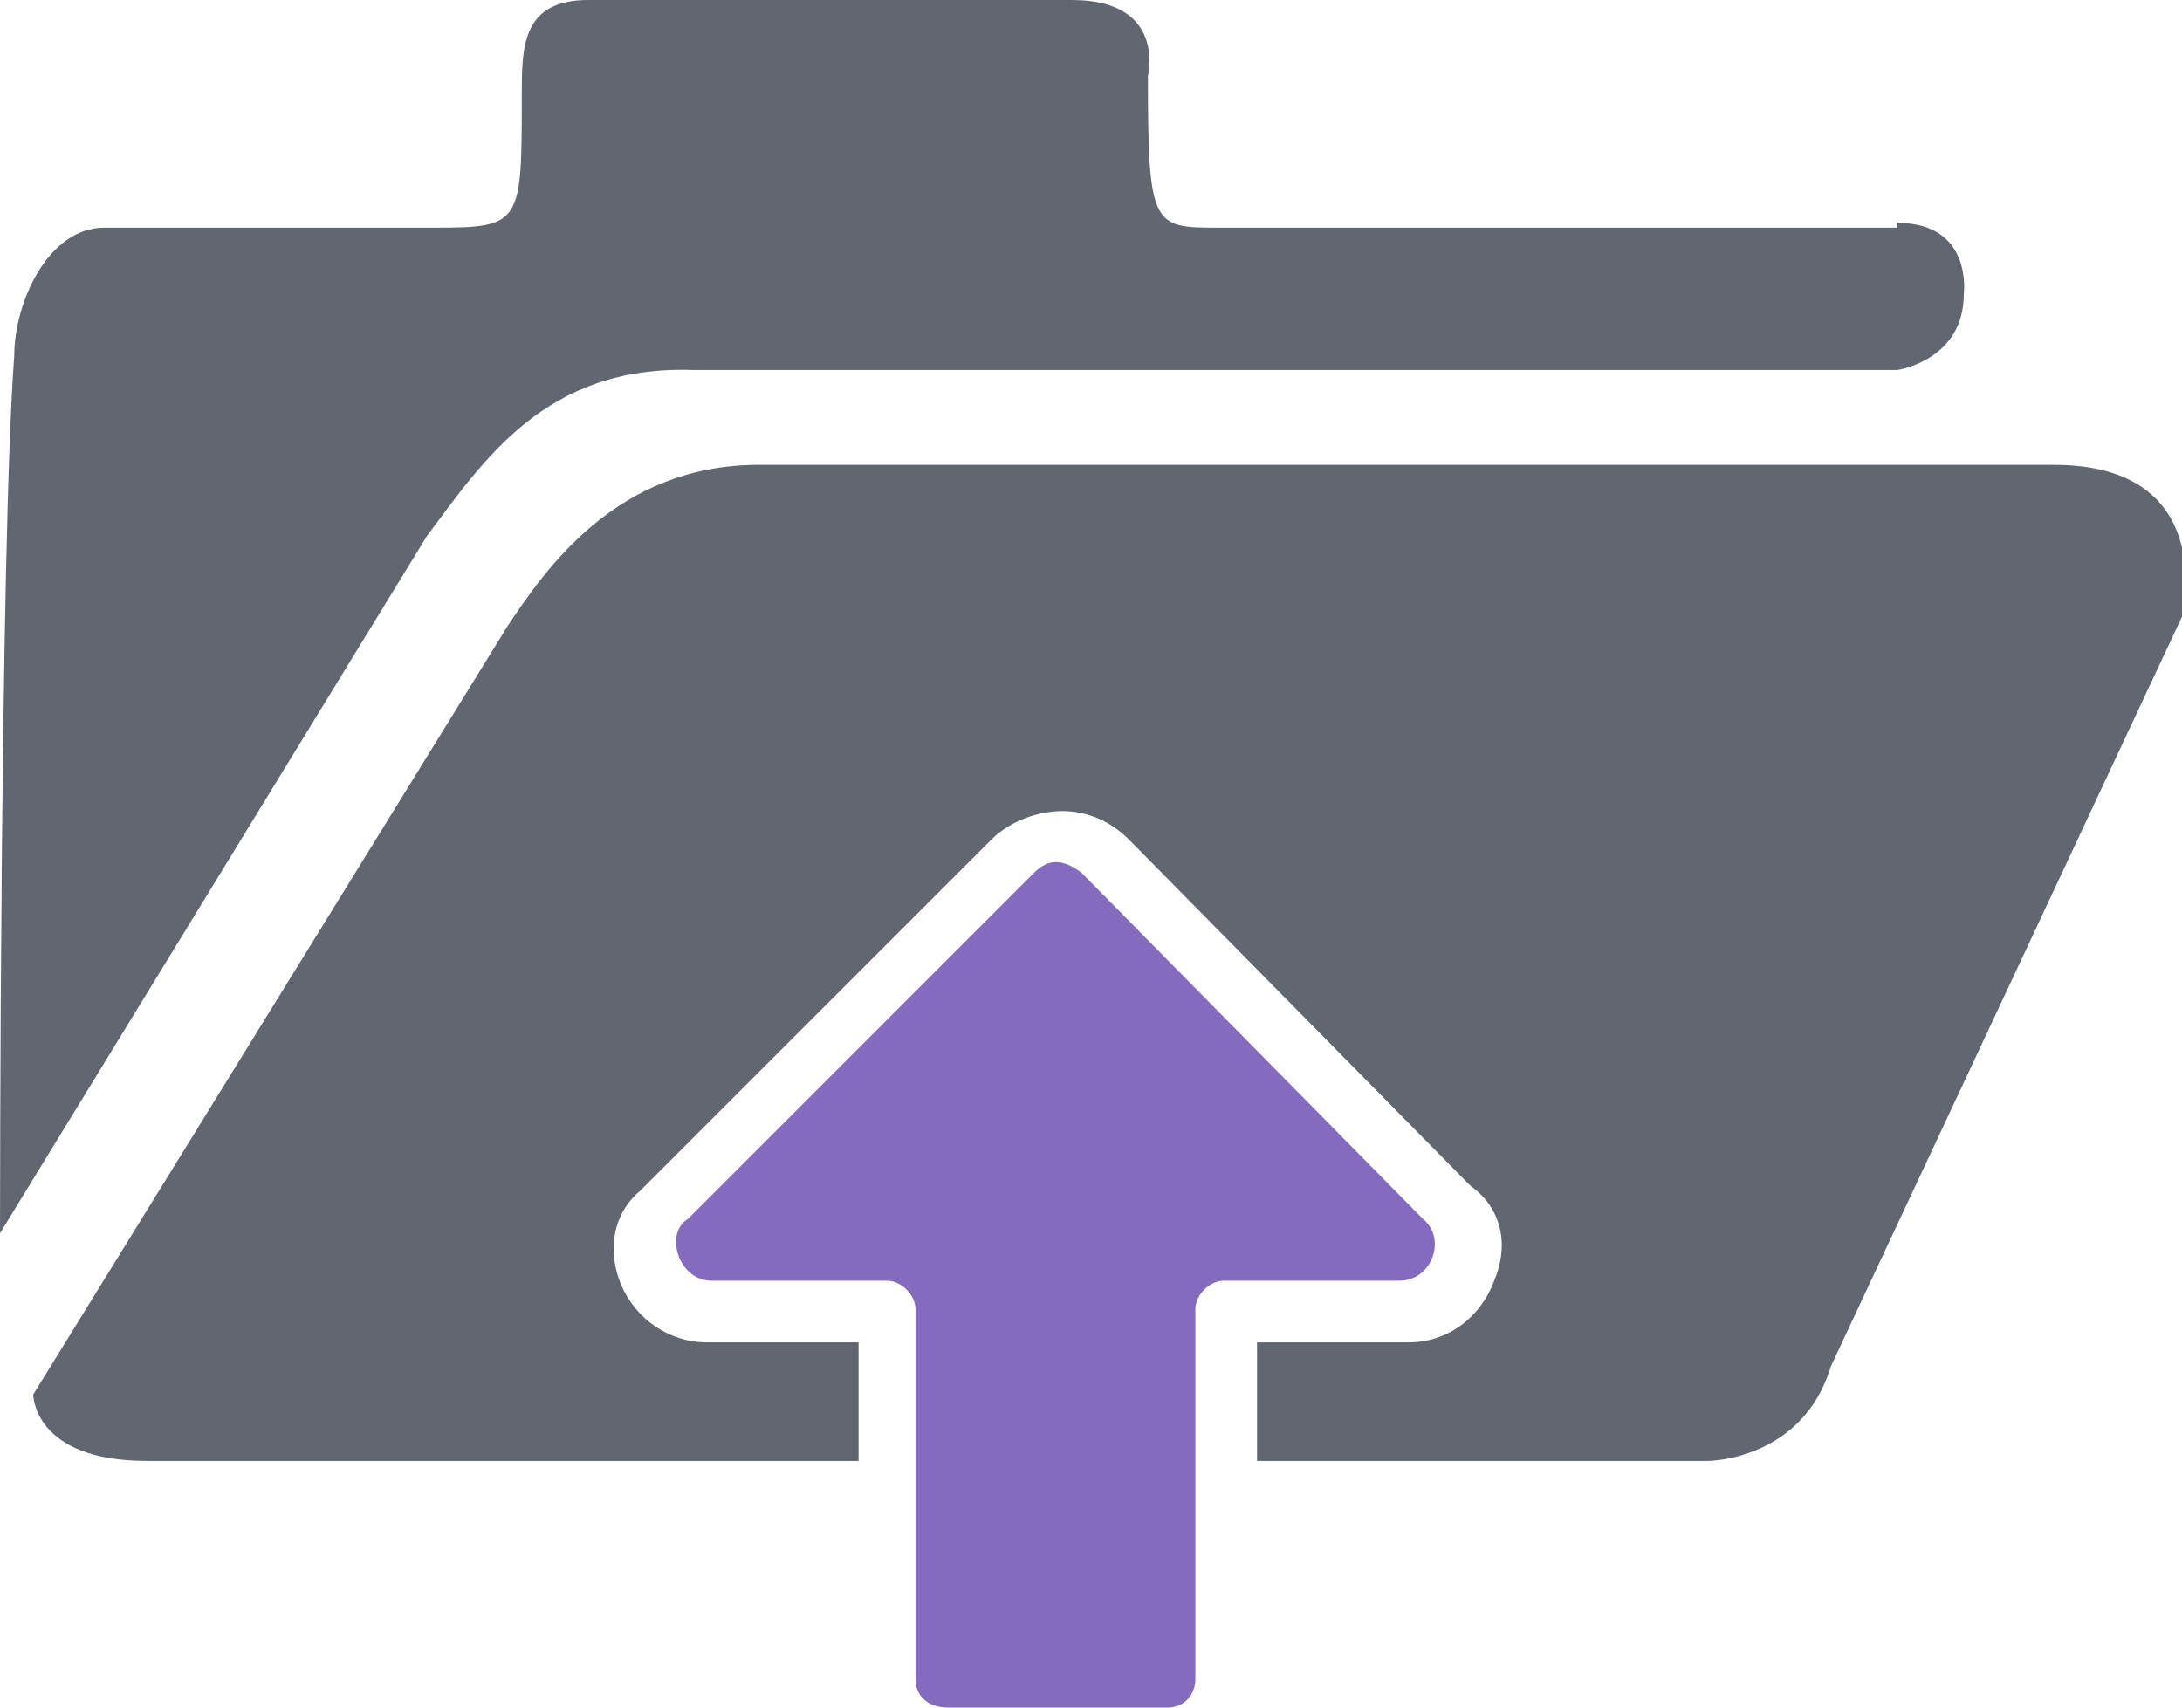
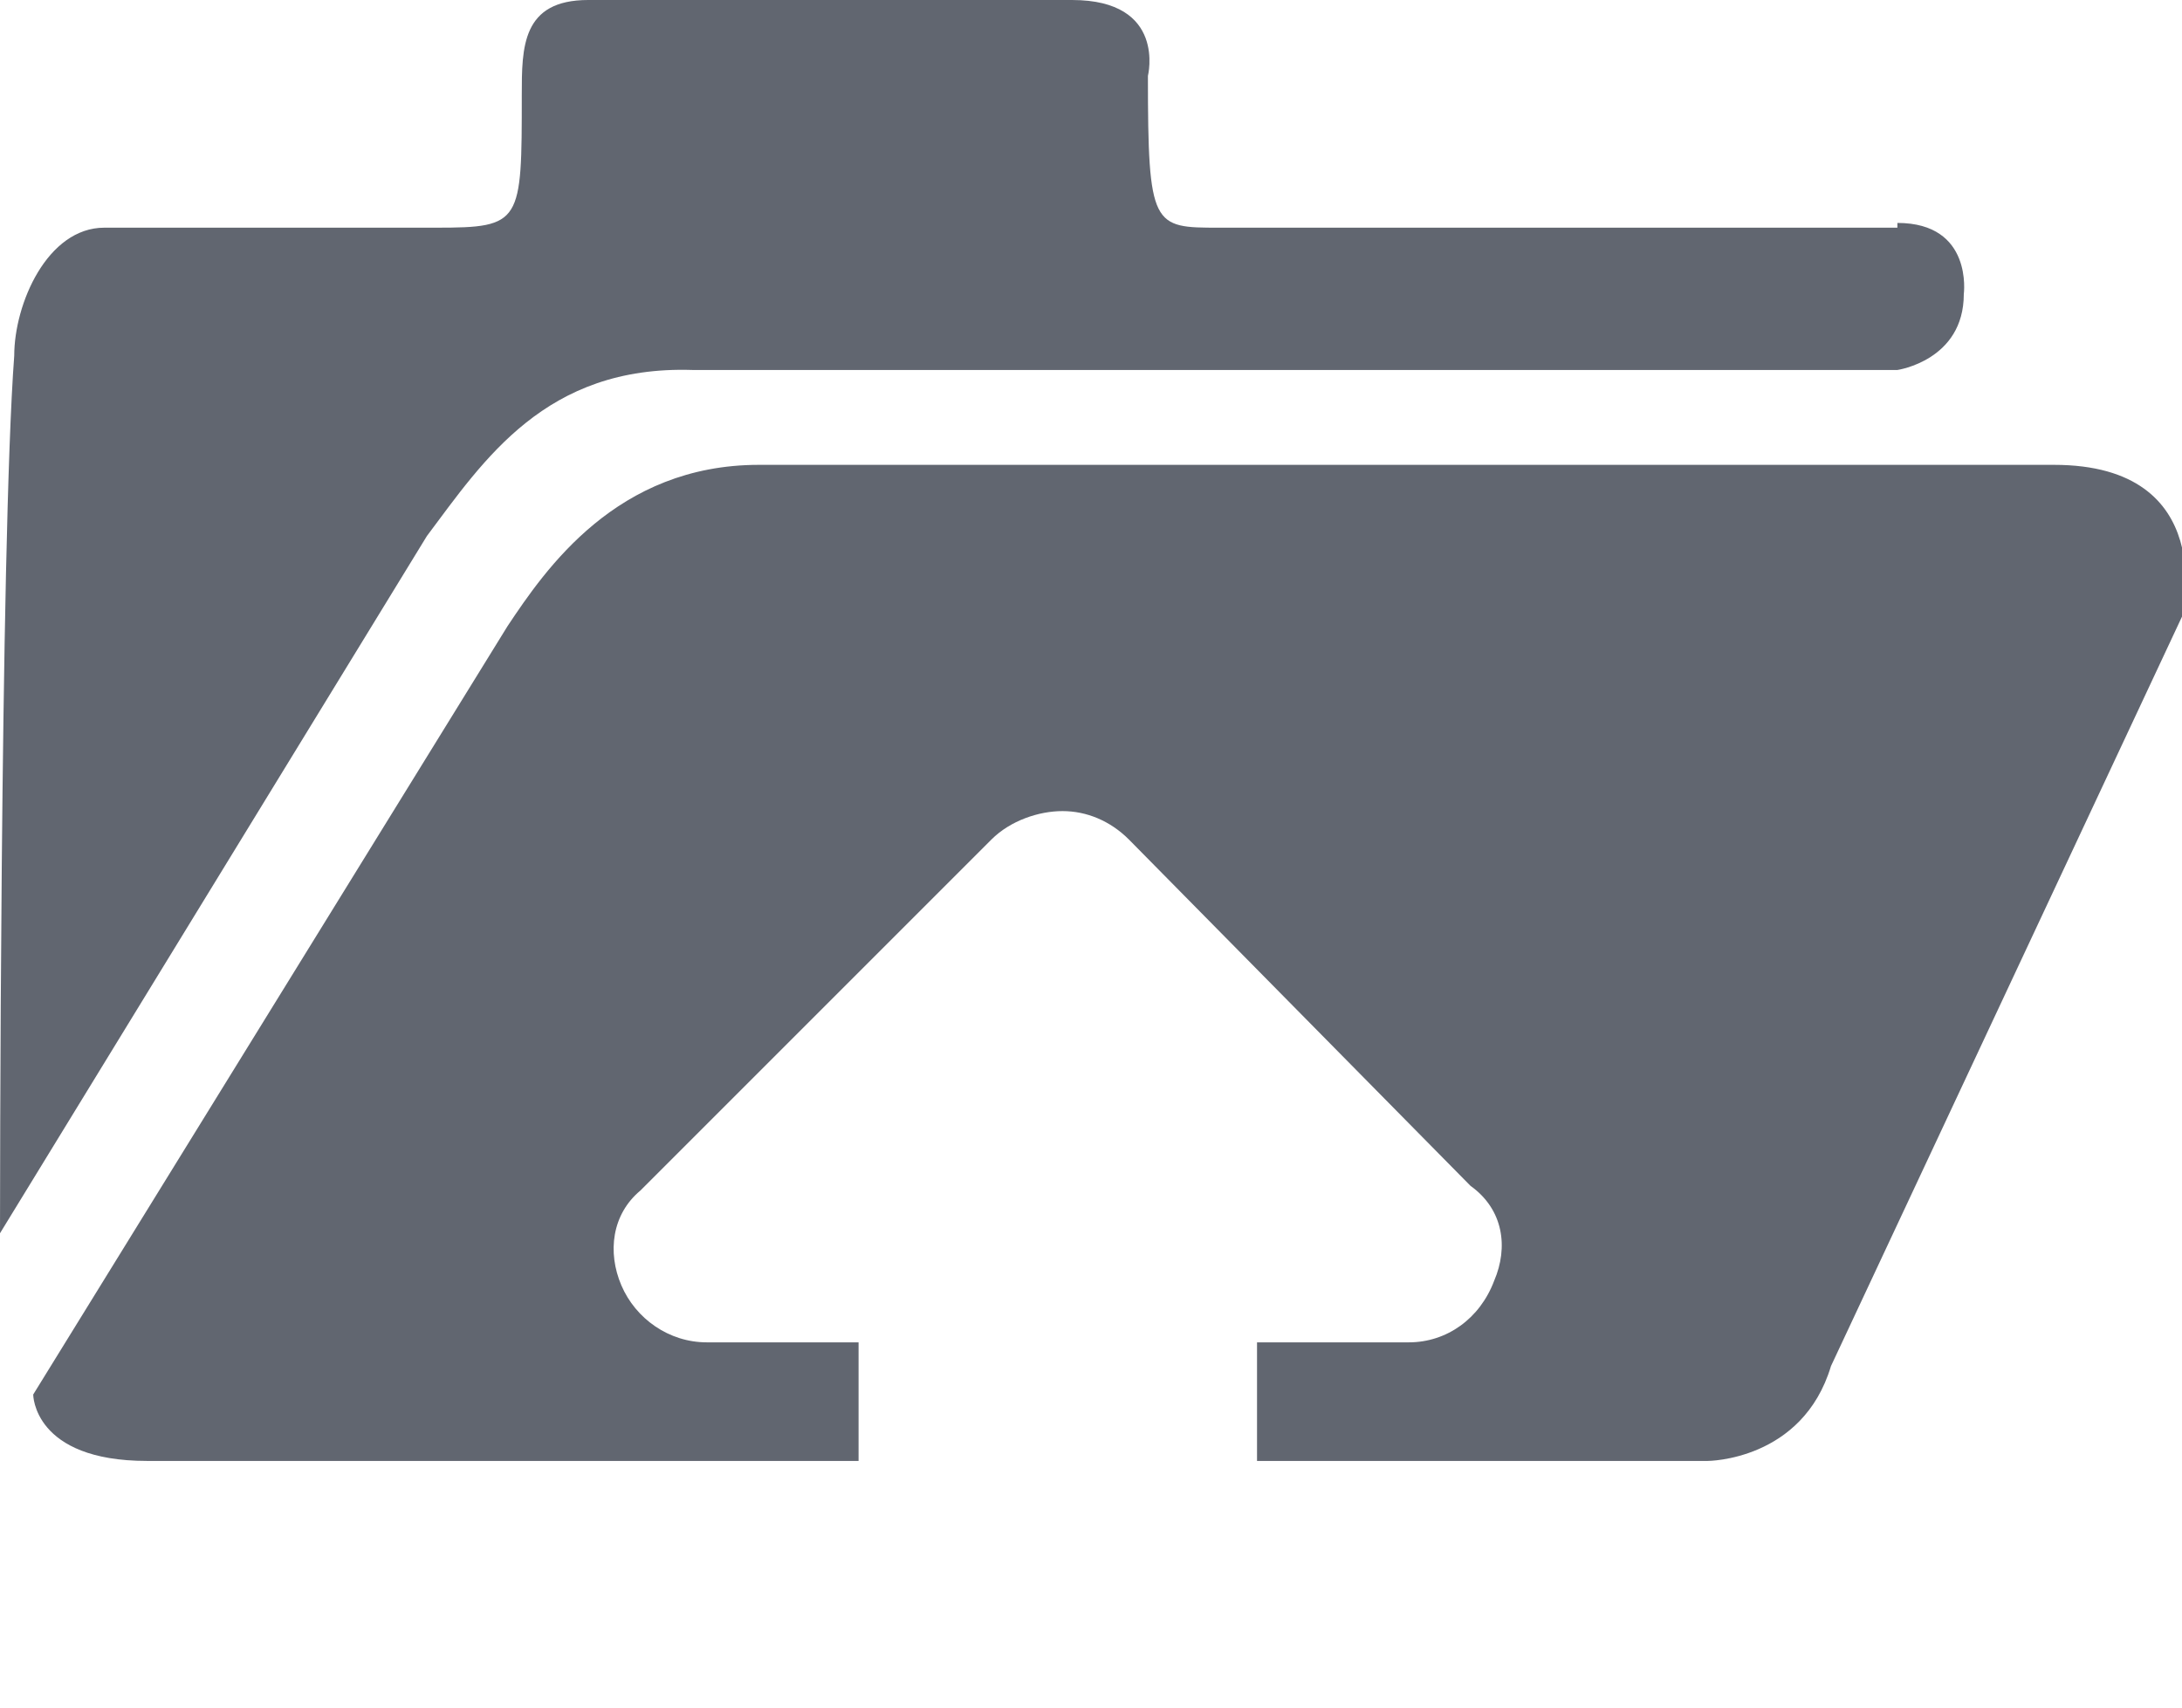
<svg xmlns="http://www.w3.org/2000/svg" viewBox="0 0 46 36">
  <path d="M43.3 9.8H16c-3 0-4.5 2.2-5.3 3.4L.7 29.4s0 1.4 2.4 1.4h15v-2.5h-3.2c-.8 0-1.5-.5-1.8-1.2-.3-.7-.2-1.5.4-2l7.4-7.4c.4-.4 1-.6 1.5-.6s1 .2 1.4.6L31 25c.7.5.8 1.3.5 2-.3.8-1 1.3-1.8 1.3h-3.2v2.5H36s2 0 2.6-2L46 13s.8-3.2-2.7-3.2zm-3.3-5H25.7c-1.4 0-1.5 0-1.5-3.2 0 0 .4-1.6-1.6-1.6H12.4C11 0 11 1 11 2c0 2.7 0 2.8-1.8 2.8h-7C1 4.8.3 6.4.3 7.5 0 11.5 0 26 0 26l9-14.7c1.2-1.6 2.5-3.6 5.6-3.5H40s1.4-.2 1.4-1.6c0 0 .2-1.5-1.4-1.5z" fill="#616670" />
-   <path d="M29.5 27h-3.7c-.3 0-.6.3-.6.6v7.8c0 .3-.2.6-.6.6H20c-.5 0-.7-.3-.7-.6v-7.8c0-.3-.3-.6-.6-.6H15c-.7 0-1-1-.5-1.3l7.3-7.3c.3-.3.6-.3 1 0l7.2 7.3c.5.4.2 1.3-.5 1.3z" fill="#846bbd" />
</svg>